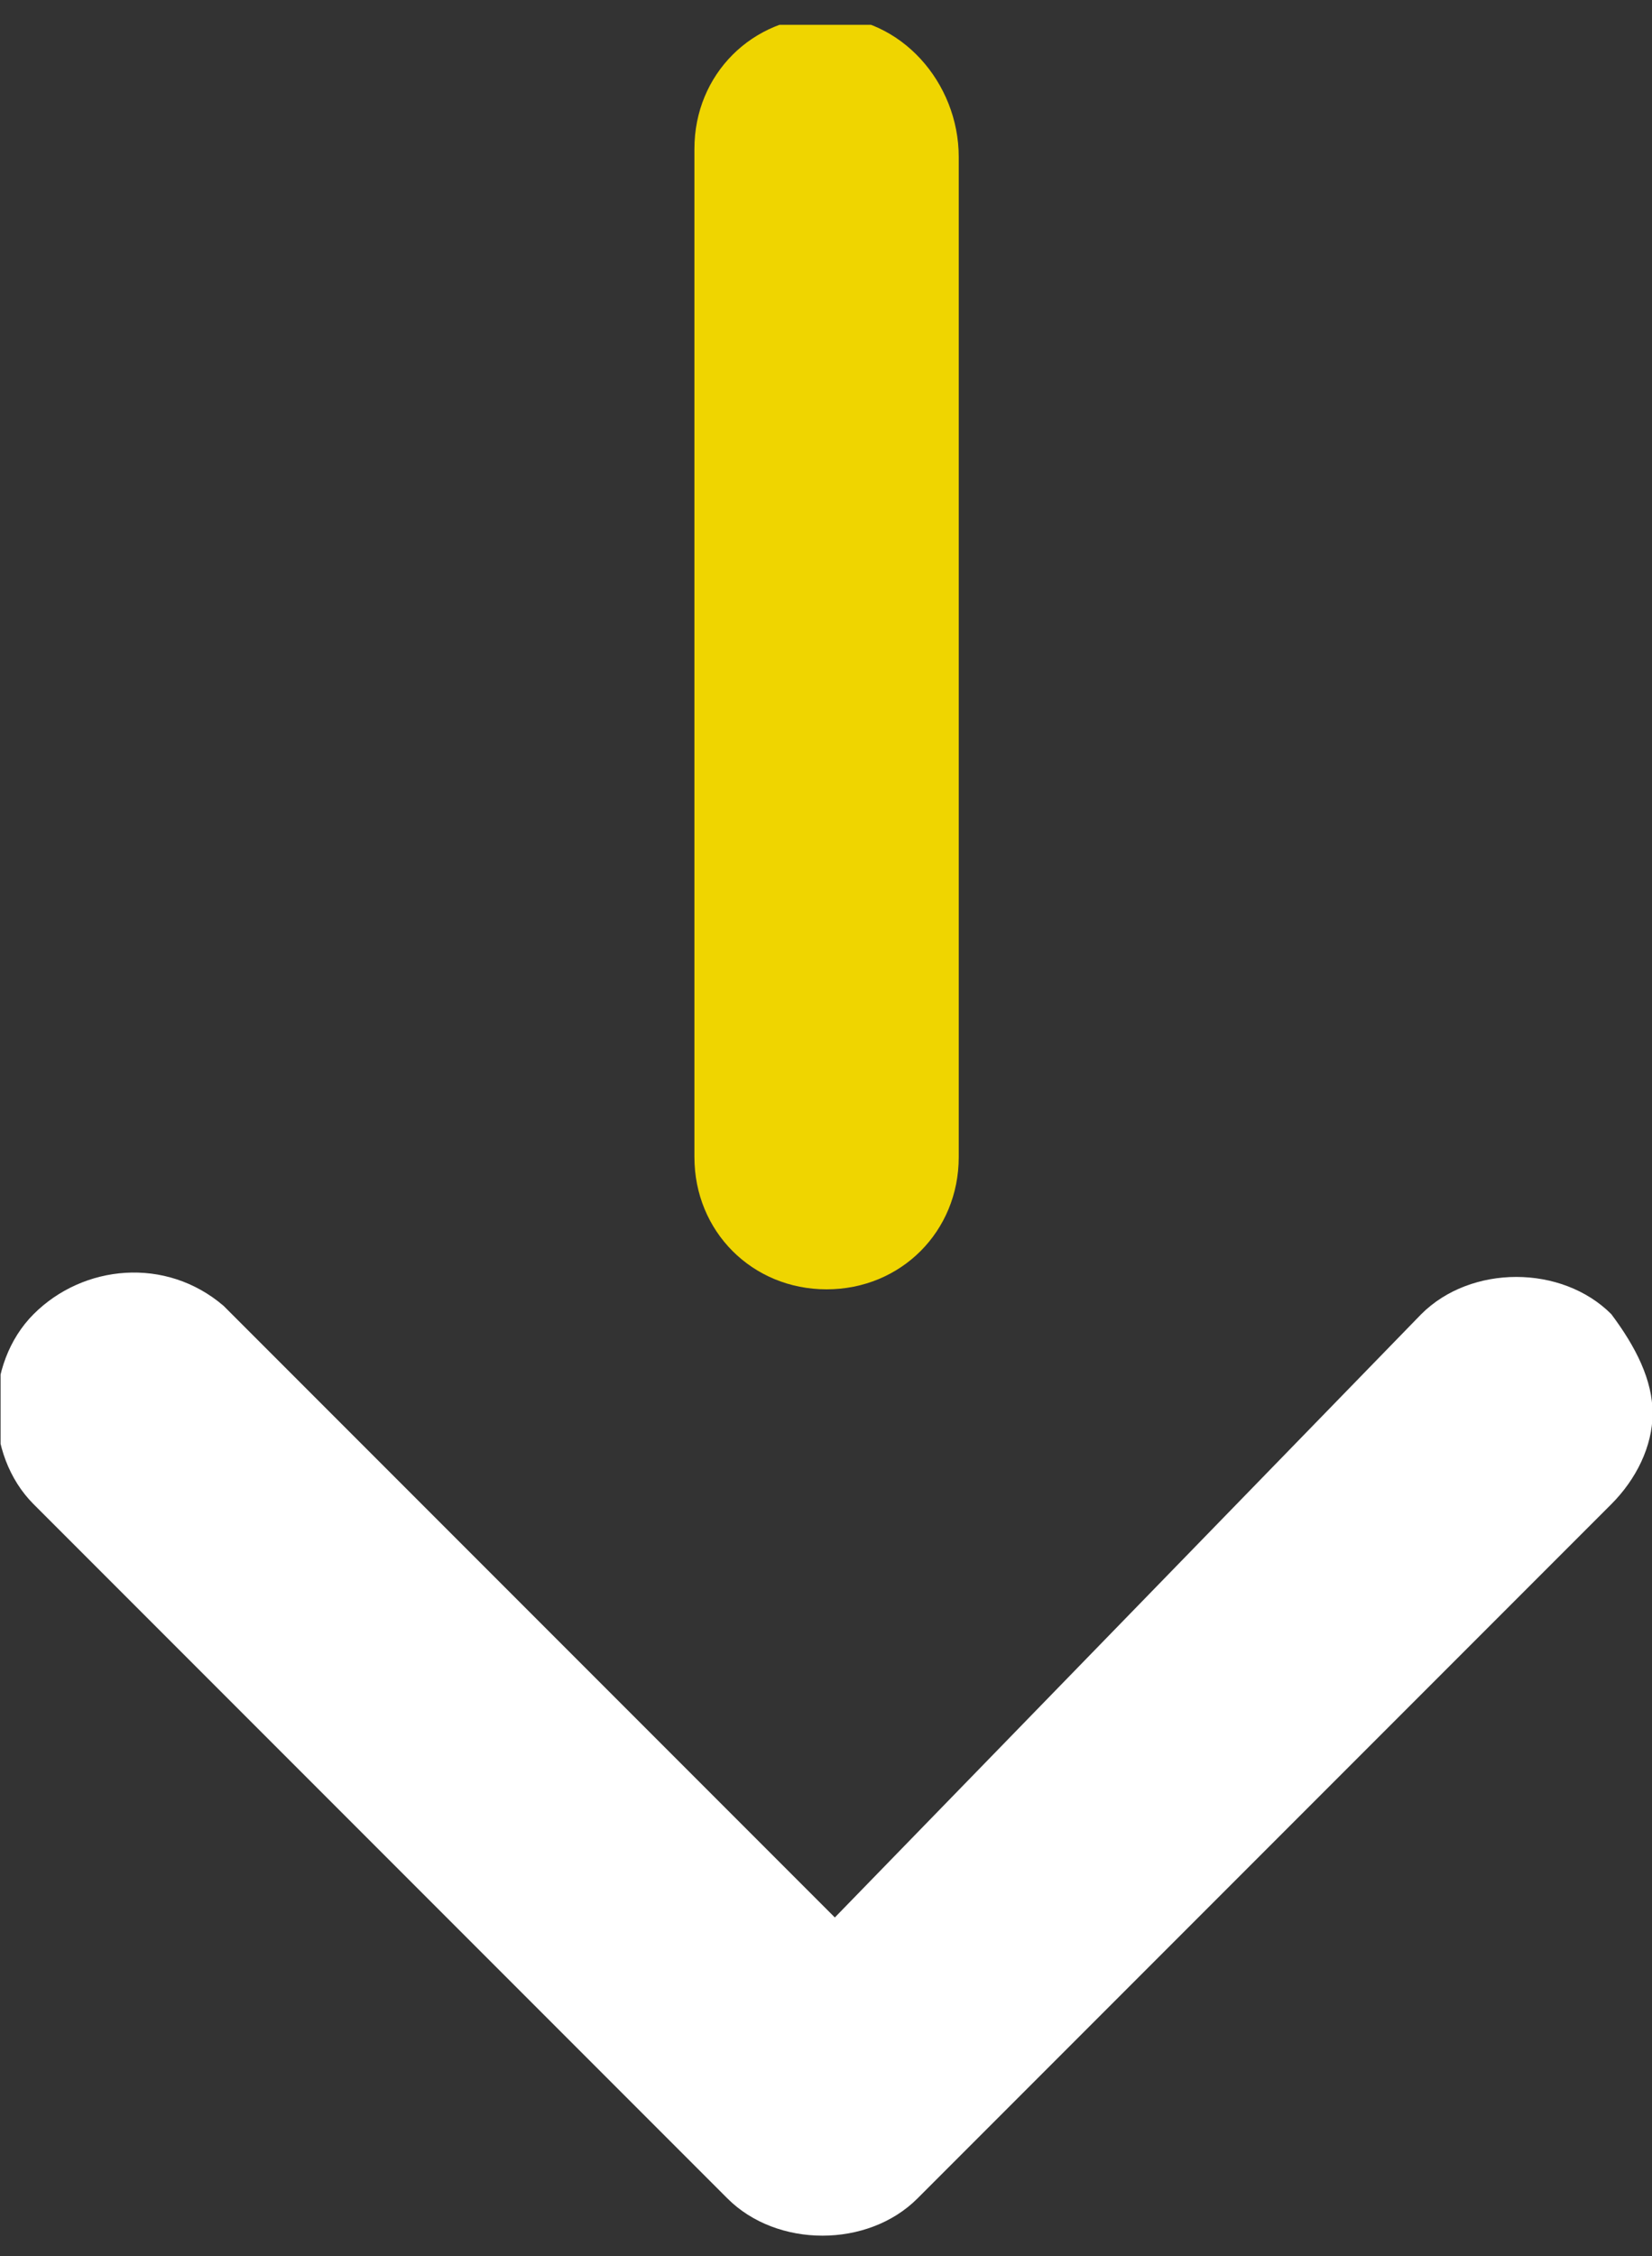
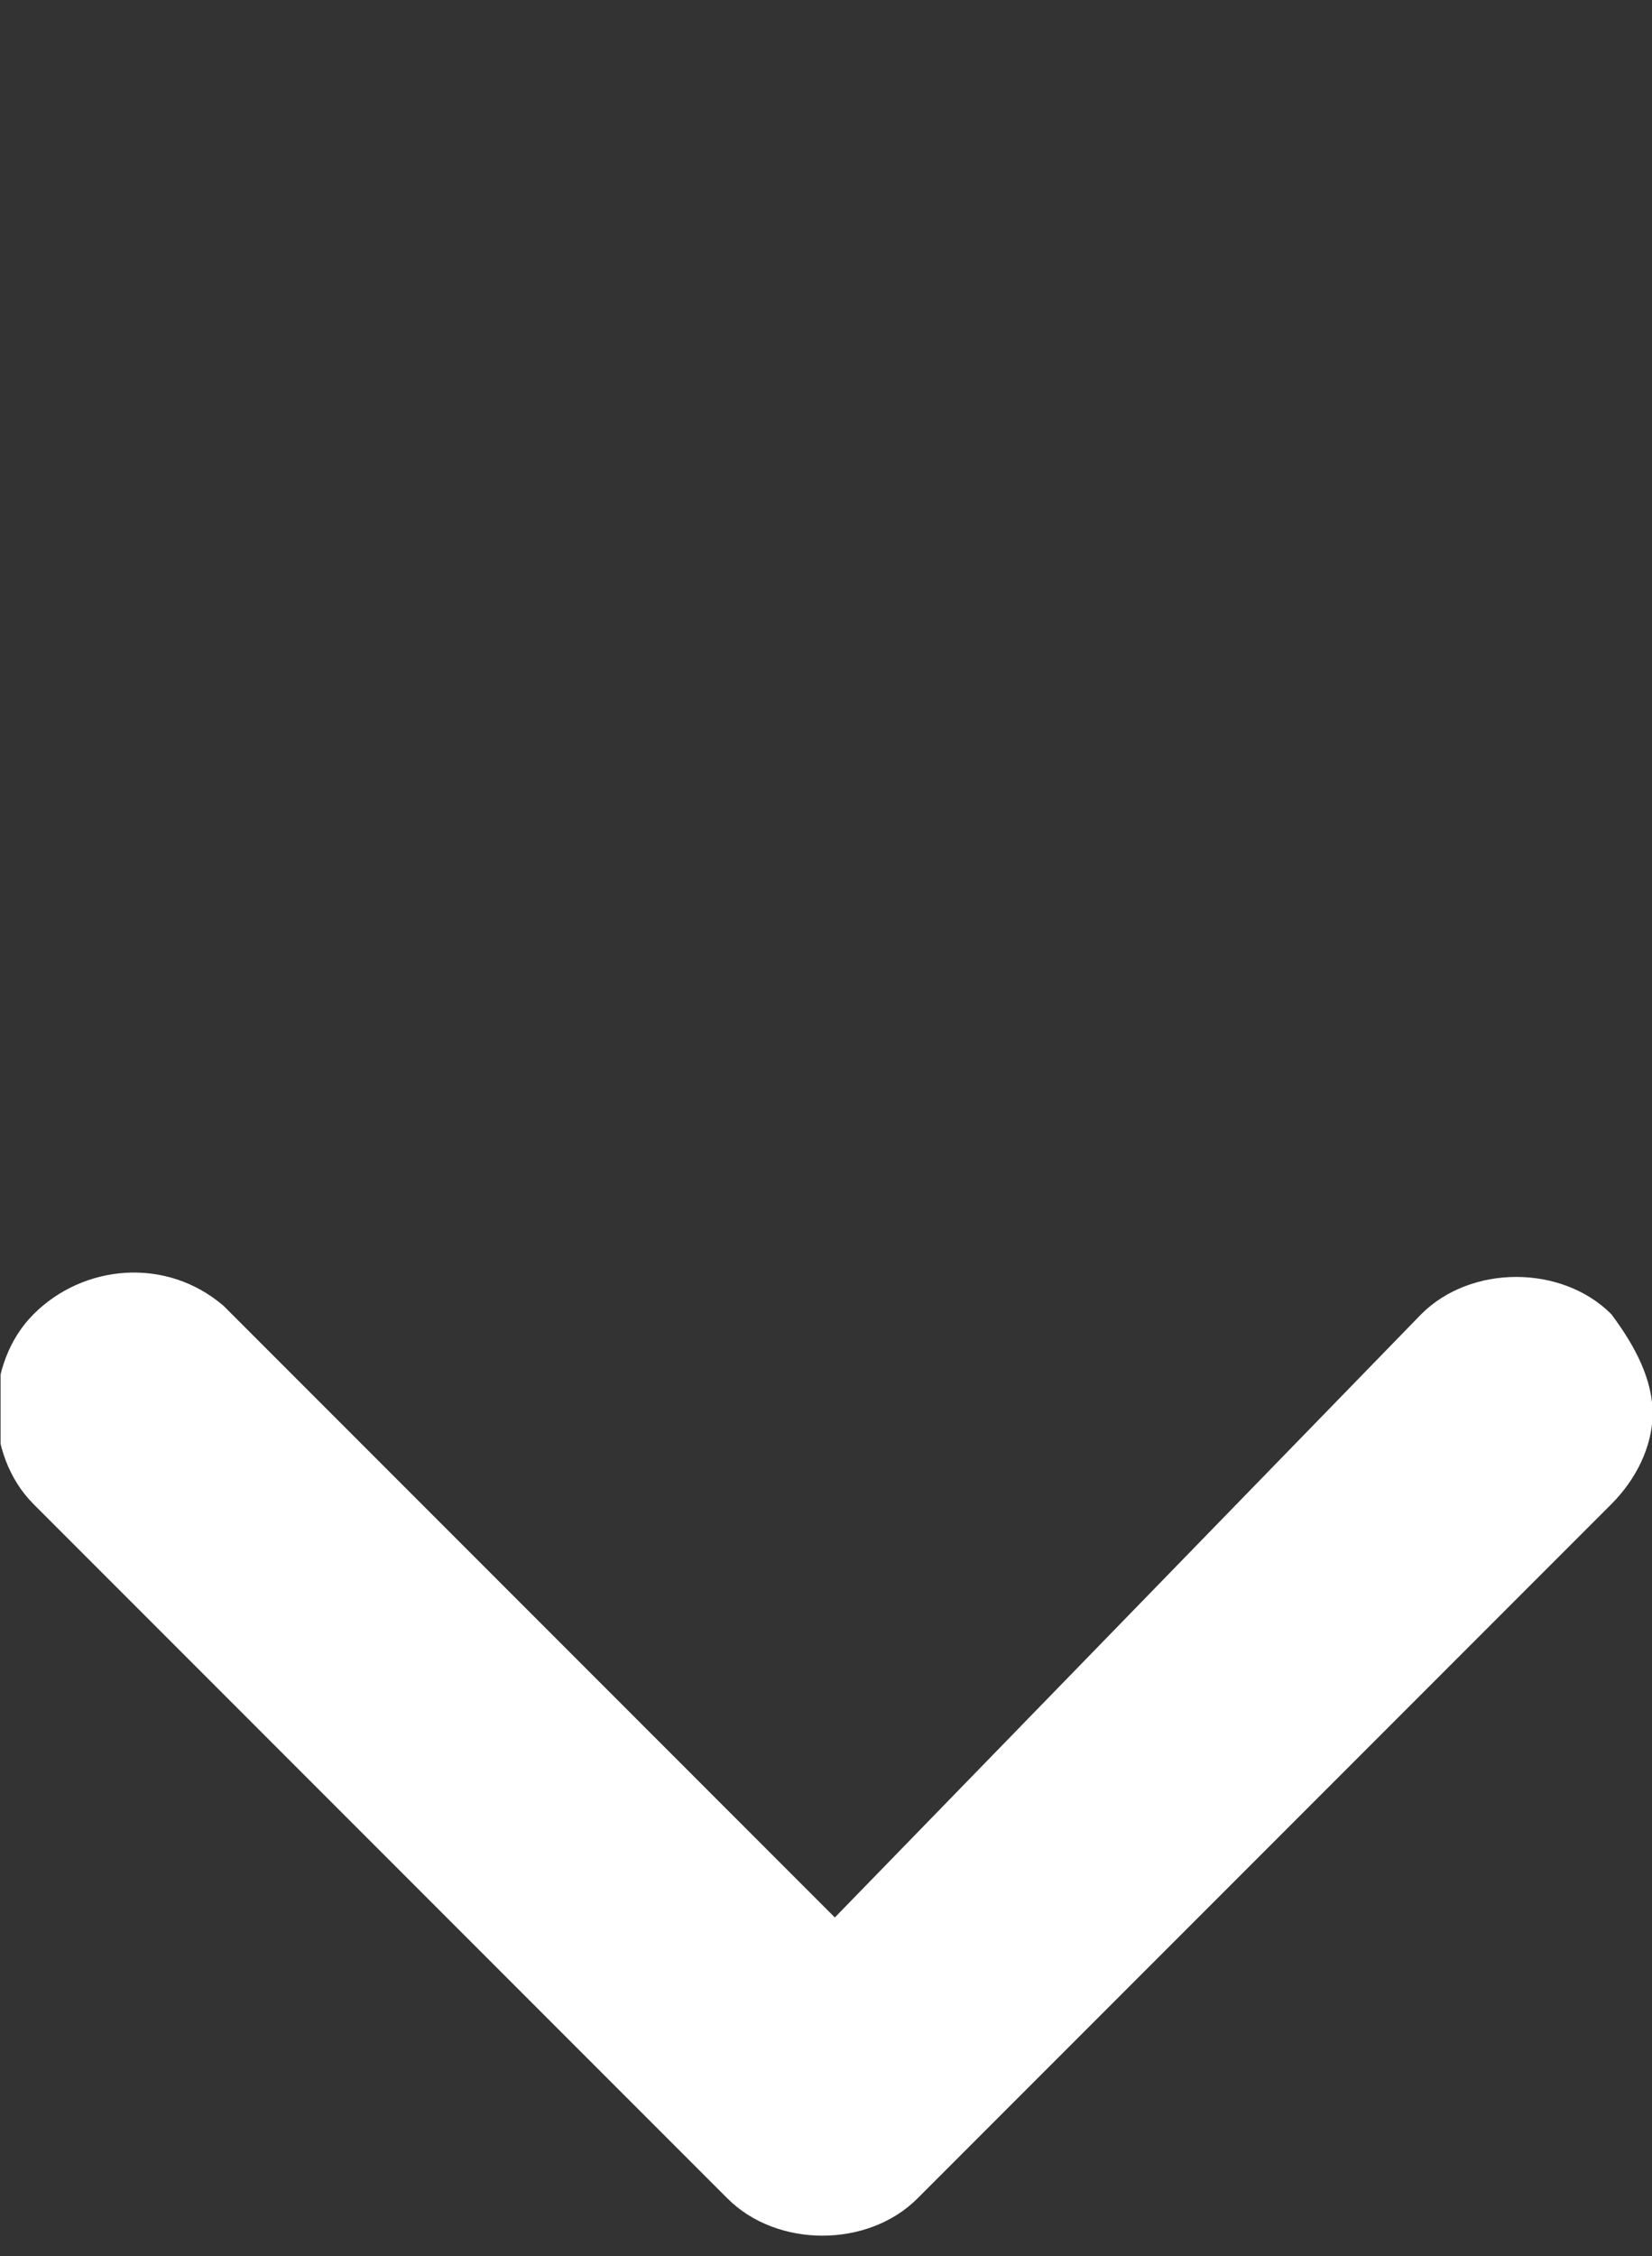
<svg xmlns="http://www.w3.org/2000/svg" xmlns:xlink="http://www.w3.org/1999/xlink" version="1.1" id="Calque_1" x="0px" y="0px" viewBox="0 0 20 27.3" style="enable-background:new 0 0 20 27.3;" xml:space="preserve">
  <rect x="0" y="0" width="20" height="27.3" fill="#333333" stroke="none" />
  <style type="text/css">
	.st0{clip-path:url(#SVGID_00000133508532022877521860000006409932879804695230_);}
	.st1{fill:#FFFFFF;}
	.st2{fill:#EFD500;}
</style>
  <g id="fleche" transform="translate(26.807 20) rotate(180)">
    <g>
      <g>
        <defs>
          <rect id="SVGID_1_" x="6.8" y="-7.1" width="20" height="26.8" />
        </defs>
        <clipPath id="SVGID_00000108995967273647472320000011610458791082154145_">
          <use xlink:href="#SVGID_1_" style="overflow:visible;" />
        </clipPath>
        <g id="Groupe_33" transform="translate(0 0)" style="clip-path:url(#SVGID_00000108995967273647472320000011610458791082154145_);">
          <path id="Tracé_103" class="st1" d="M6.8,2.9c0-0.4,0.2-0.8,0.5-1.1l8.4-8.4c0.6-0.6,1.7-0.6,2.3,0l0,0l8.4,8.4      c0.6,0.6,0.6,1.7,0,2.3s-1.6,0.7-2.3,0.1c0,0,0,0-0.1-0.1l-7.3-7.3L9.6,4.1C9,4.7,7.9,4.7,7.3,4.1C7,3.7,6.8,3.3,6.8,2.9" />
-           <path id="Tracé_104" class="st2" d="M15.2,18.1V6c0-0.9,0.7-1.6,1.6-1.6s1.6,0.7,1.6,1.6v12.2c0,0.9-0.7,1.6-1.6,1.6      C15.9,19.8,15.2,19,15.2,18.1" />
        </g>
      </g>
    </g>
  </g>
</svg>